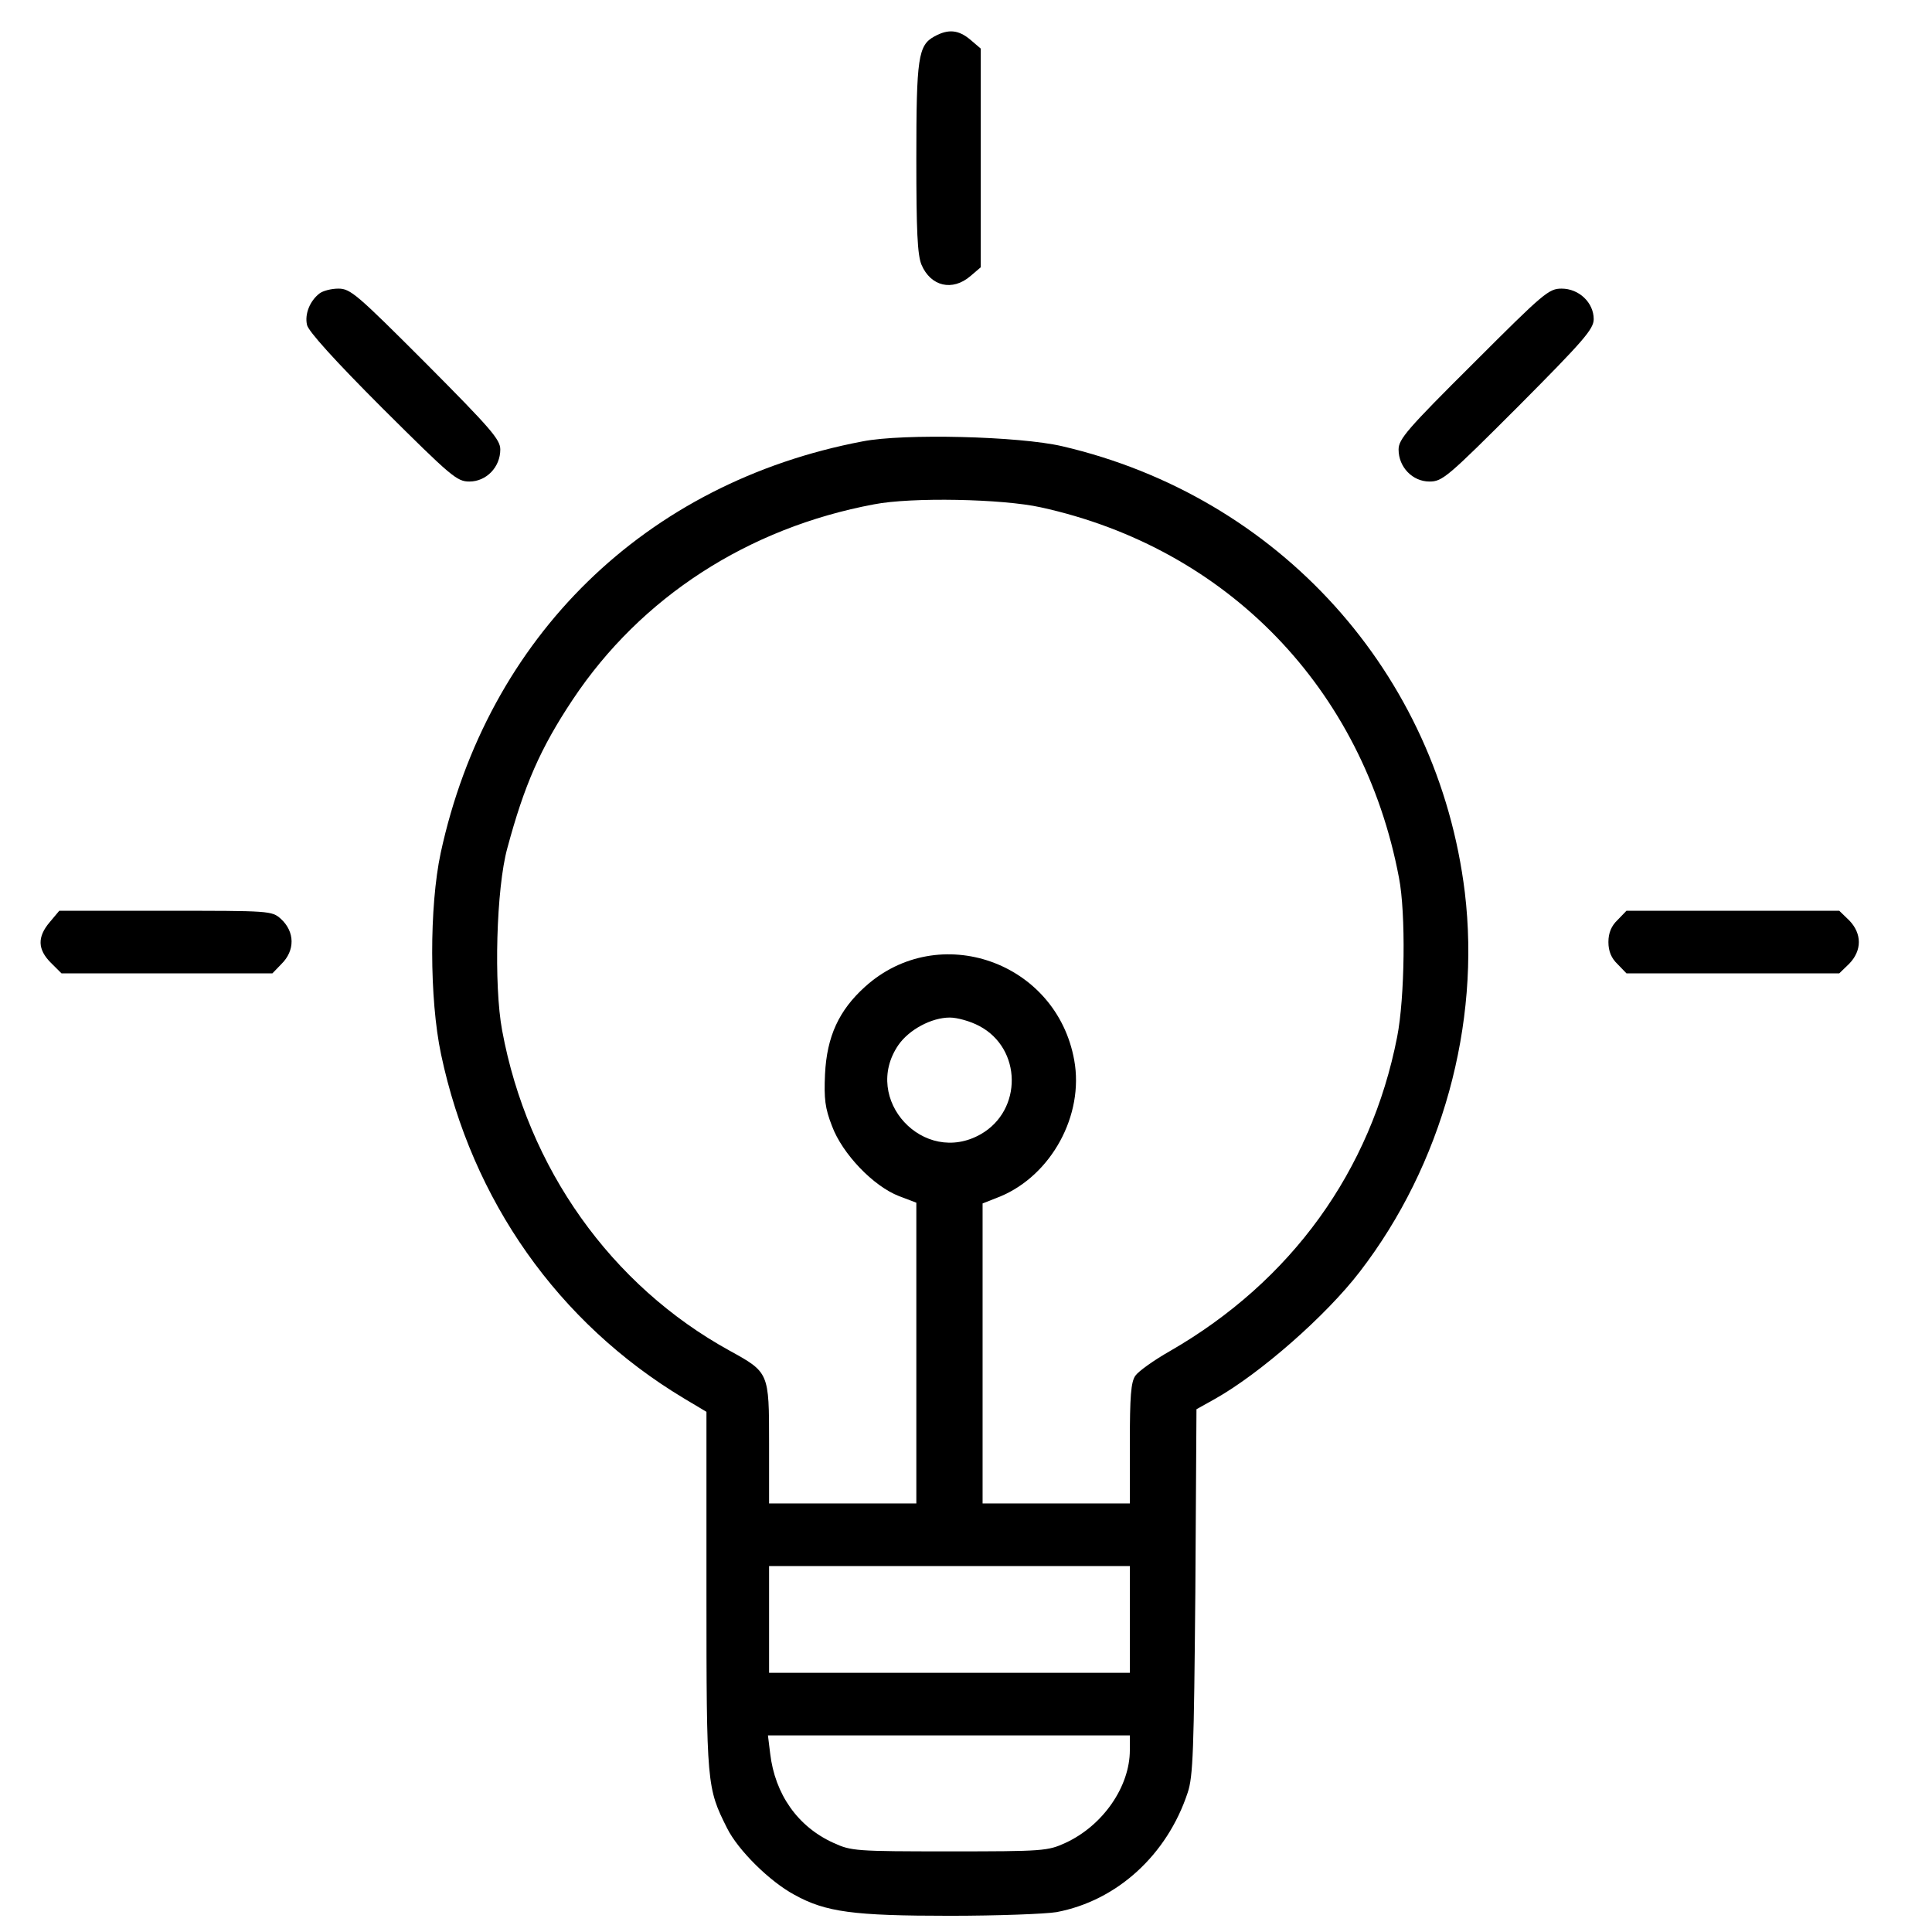
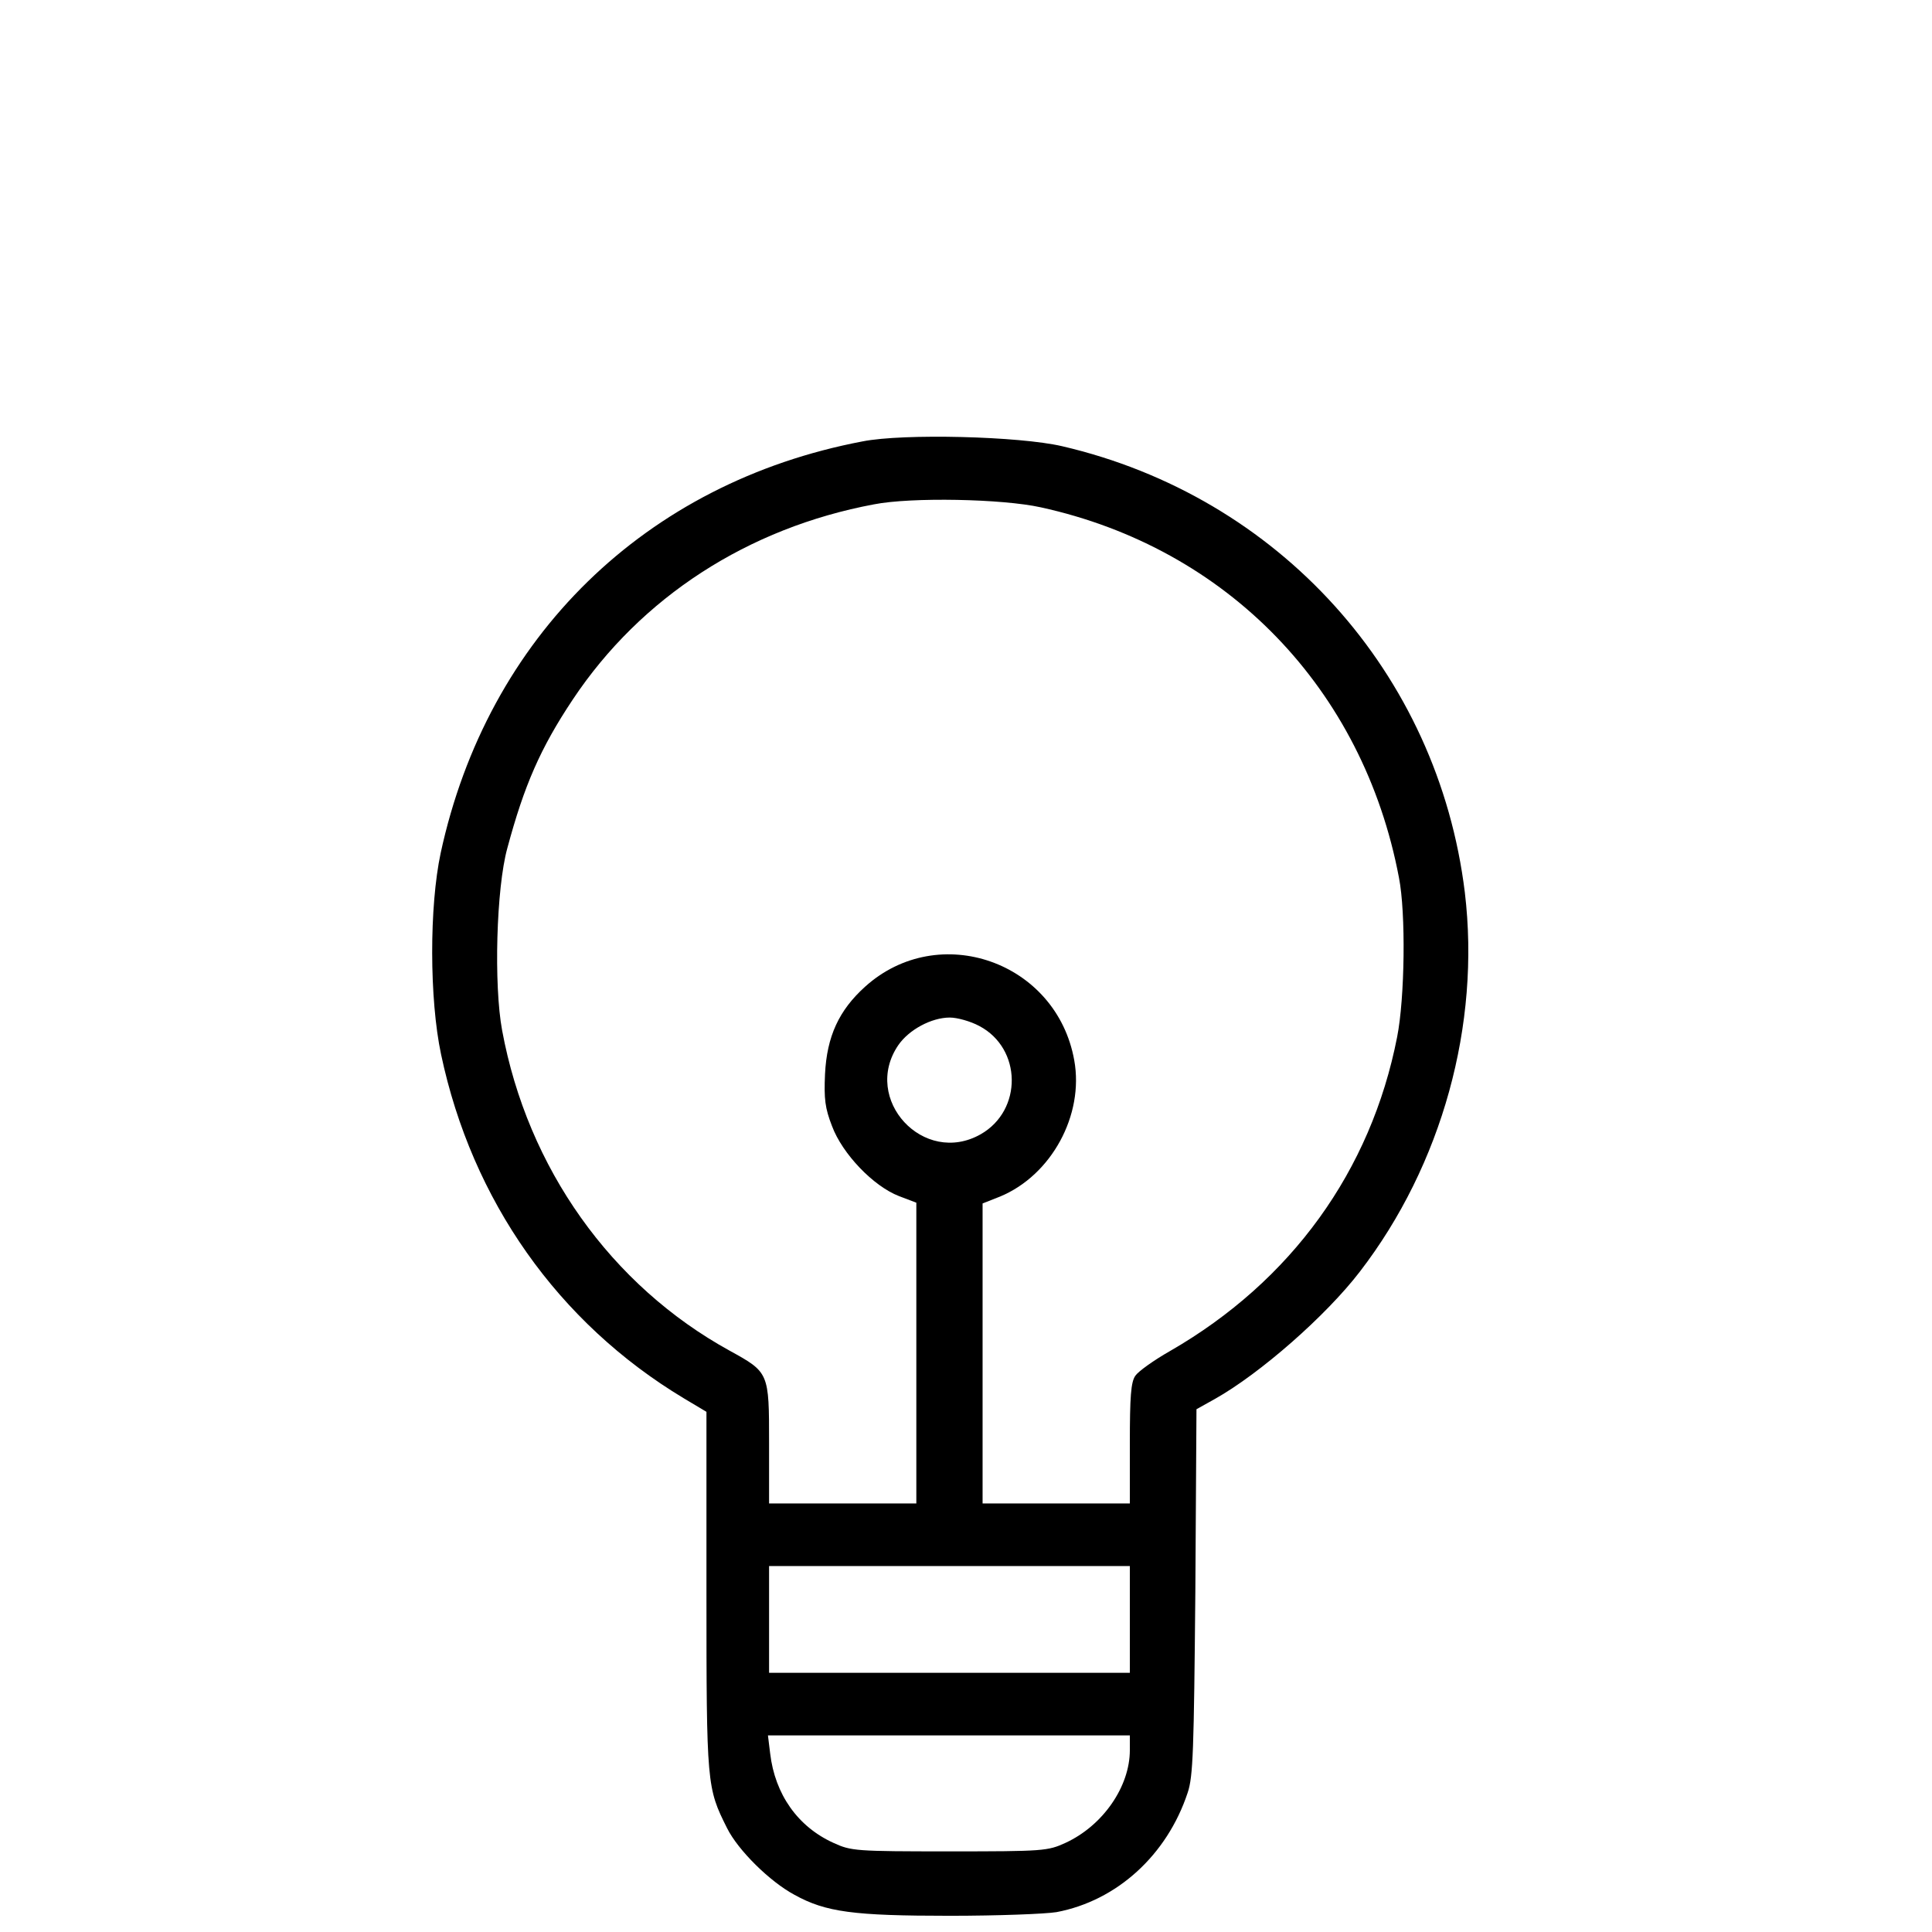
<svg xmlns="http://www.w3.org/2000/svg" width="41" height="41" viewBox="0 0 41 41" fill="none">
-   <path d="M19.828 0.774C19.485 0.961 19.446 1.227 19.446 3.367C19.446 4.899 19.469 5.406 19.555 5.617C19.75 6.078 20.211 6.188 20.594 5.859L20.813 5.672V3.352V1.031L20.594 0.844C20.344 0.633 20.125 0.609 19.828 0.774Z" fill="black" />
-   <path d="M6.781 6.227C6.578 6.383 6.461 6.664 6.516 6.898C6.547 7.031 7.094 7.641 8.117 8.664C9.578 10.117 9.696 10.219 9.961 10.219C10.32 10.219 10.617 9.914 10.617 9.539C10.617 9.328 10.422 9.102 9.039 7.711C7.571 6.242 7.438 6.125 7.18 6.125C7.031 6.125 6.852 6.172 6.781 6.227Z" fill="black" />
-   <path d="M31.266 7.711C29.867 9.102 29.68 9.32 29.68 9.539C29.68 9.914 29.977 10.219 30.336 10.219C30.61 10.219 30.719 10.125 32.227 8.617C33.602 7.234 33.821 6.984 33.821 6.773C33.821 6.422 33.508 6.125 33.141 6.125C32.867 6.125 32.766 6.211 31.266 7.711Z" fill="black" />
  <path d="M18.305 9.367C13.696 10.242 10.344 13.516 9.352 18.102C9.11 19.234 9.11 21.195 9.36 22.375C10.016 25.477 11.844 28.07 14.508 29.672L14.992 29.961V33.773C14.992 37.891 15 37.938 15.43 38.797C15.664 39.266 16.336 39.93 16.86 40.211C17.524 40.578 18.11 40.656 20.157 40.656C21.172 40.656 22.188 40.617 22.422 40.578C23.703 40.336 24.766 39.367 25.203 38.047C25.321 37.703 25.336 37.148 25.367 33.781L25.391 29.906L25.782 29.688C26.742 29.148 28.141 27.922 28.86 26.984C30.602 24.719 31.422 21.742 31.086 18.938C30.516 14.281 27.141 10.539 22.539 9.469C21.633 9.258 19.172 9.195 18.305 9.367ZM22.086 10.766C26.047 11.633 28.93 14.617 29.688 18.625C29.836 19.375 29.813 21.18 29.649 22.008C29.094 24.844 27.407 27.188 24.828 28.672C24.485 28.867 24.157 29.102 24.094 29.195C24 29.328 23.977 29.633 23.977 30.633V31.906H22.414H20.852V28.719V25.539L21.227 25.391C22.313 24.938 23.008 23.664 22.797 22.5C22.422 20.406 19.922 19.531 18.36 20.938C17.805 21.438 17.547 21.992 17.508 22.797C17.485 23.32 17.508 23.516 17.657 23.898C17.875 24.484 18.532 25.172 19.078 25.383L19.446 25.523V28.711V31.906H17.883H16.321V30.625C16.321 29.125 16.321 29.125 15.485 28.664C12.969 27.281 11.196 24.789 10.656 21.867C10.477 20.906 10.531 18.852 10.766 18C11.125 16.664 11.469 15.875 12.156 14.844C13.602 12.672 15.875 11.203 18.547 10.703C19.344 10.547 21.274 10.586 22.086 10.766ZM20.782 21.773C21.688 22.25 21.703 23.562 20.813 24.07C19.602 24.758 18.282 23.328 19.063 22.18C19.289 21.852 19.766 21.594 20.157 21.594C20.313 21.594 20.594 21.672 20.782 21.773ZM23.977 34.367V35.5H20.149H16.321V34.367V33.234H20.149H23.977V34.367ZM23.977 37.141C23.977 37.914 23.407 38.742 22.61 39.109C22.235 39.281 22.141 39.289 20.149 39.289C18.157 39.289 18.063 39.281 17.688 39.109C16.93 38.766 16.446 38.078 16.344 37.211L16.297 36.828H20.141H23.977V37.141Z" fill="black" />
-   <path d="M1.055 19.57C0.789 19.883 0.797 20.148 1.078 20.43L1.305 20.656H3.547H5.781L5.969 20.461C6.266 20.172 6.258 19.773 5.961 19.5C5.766 19.328 5.735 19.328 3.508 19.328H1.258L1.055 19.57Z" fill="black" />
-   <path d="M34.328 19.523C34.196 19.648 34.133 19.797 34.133 19.992C34.133 20.188 34.196 20.336 34.328 20.461L34.516 20.656H36.774H39.032L39.242 20.453C39.516 20.172 39.516 19.812 39.242 19.531L39.032 19.328H36.774H34.516L34.328 19.523Z" fill="black" />
</svg>